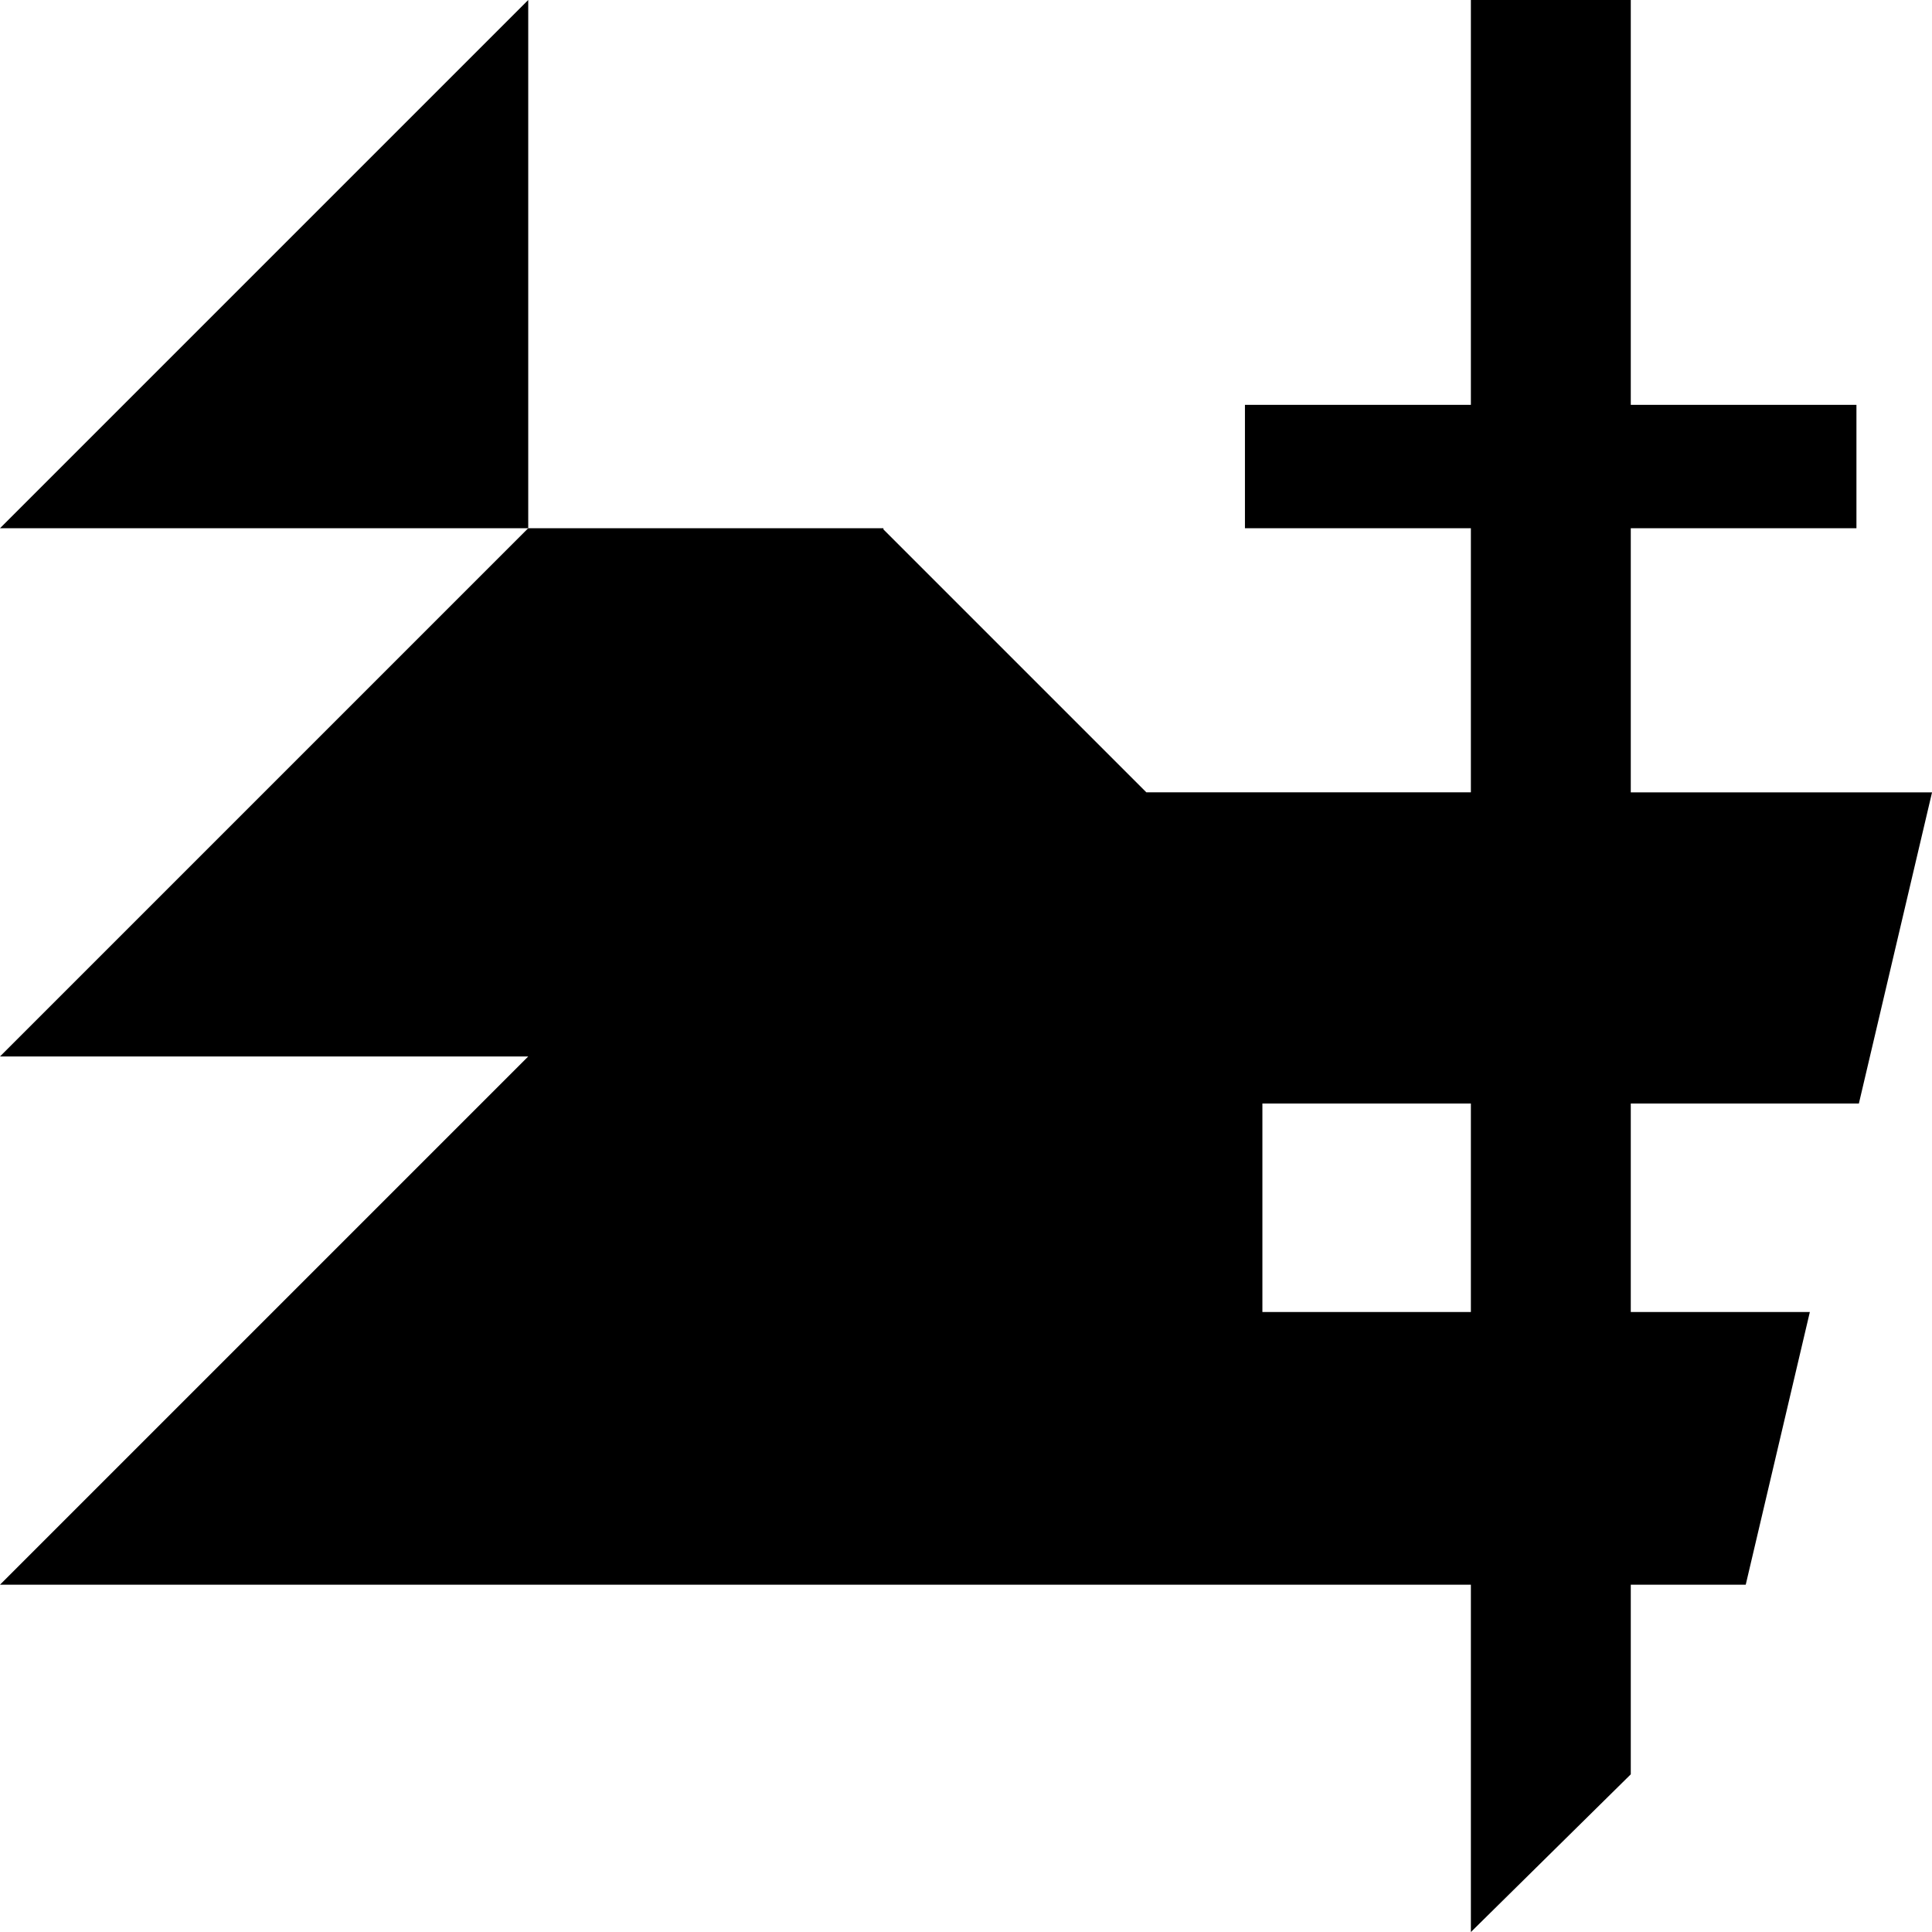
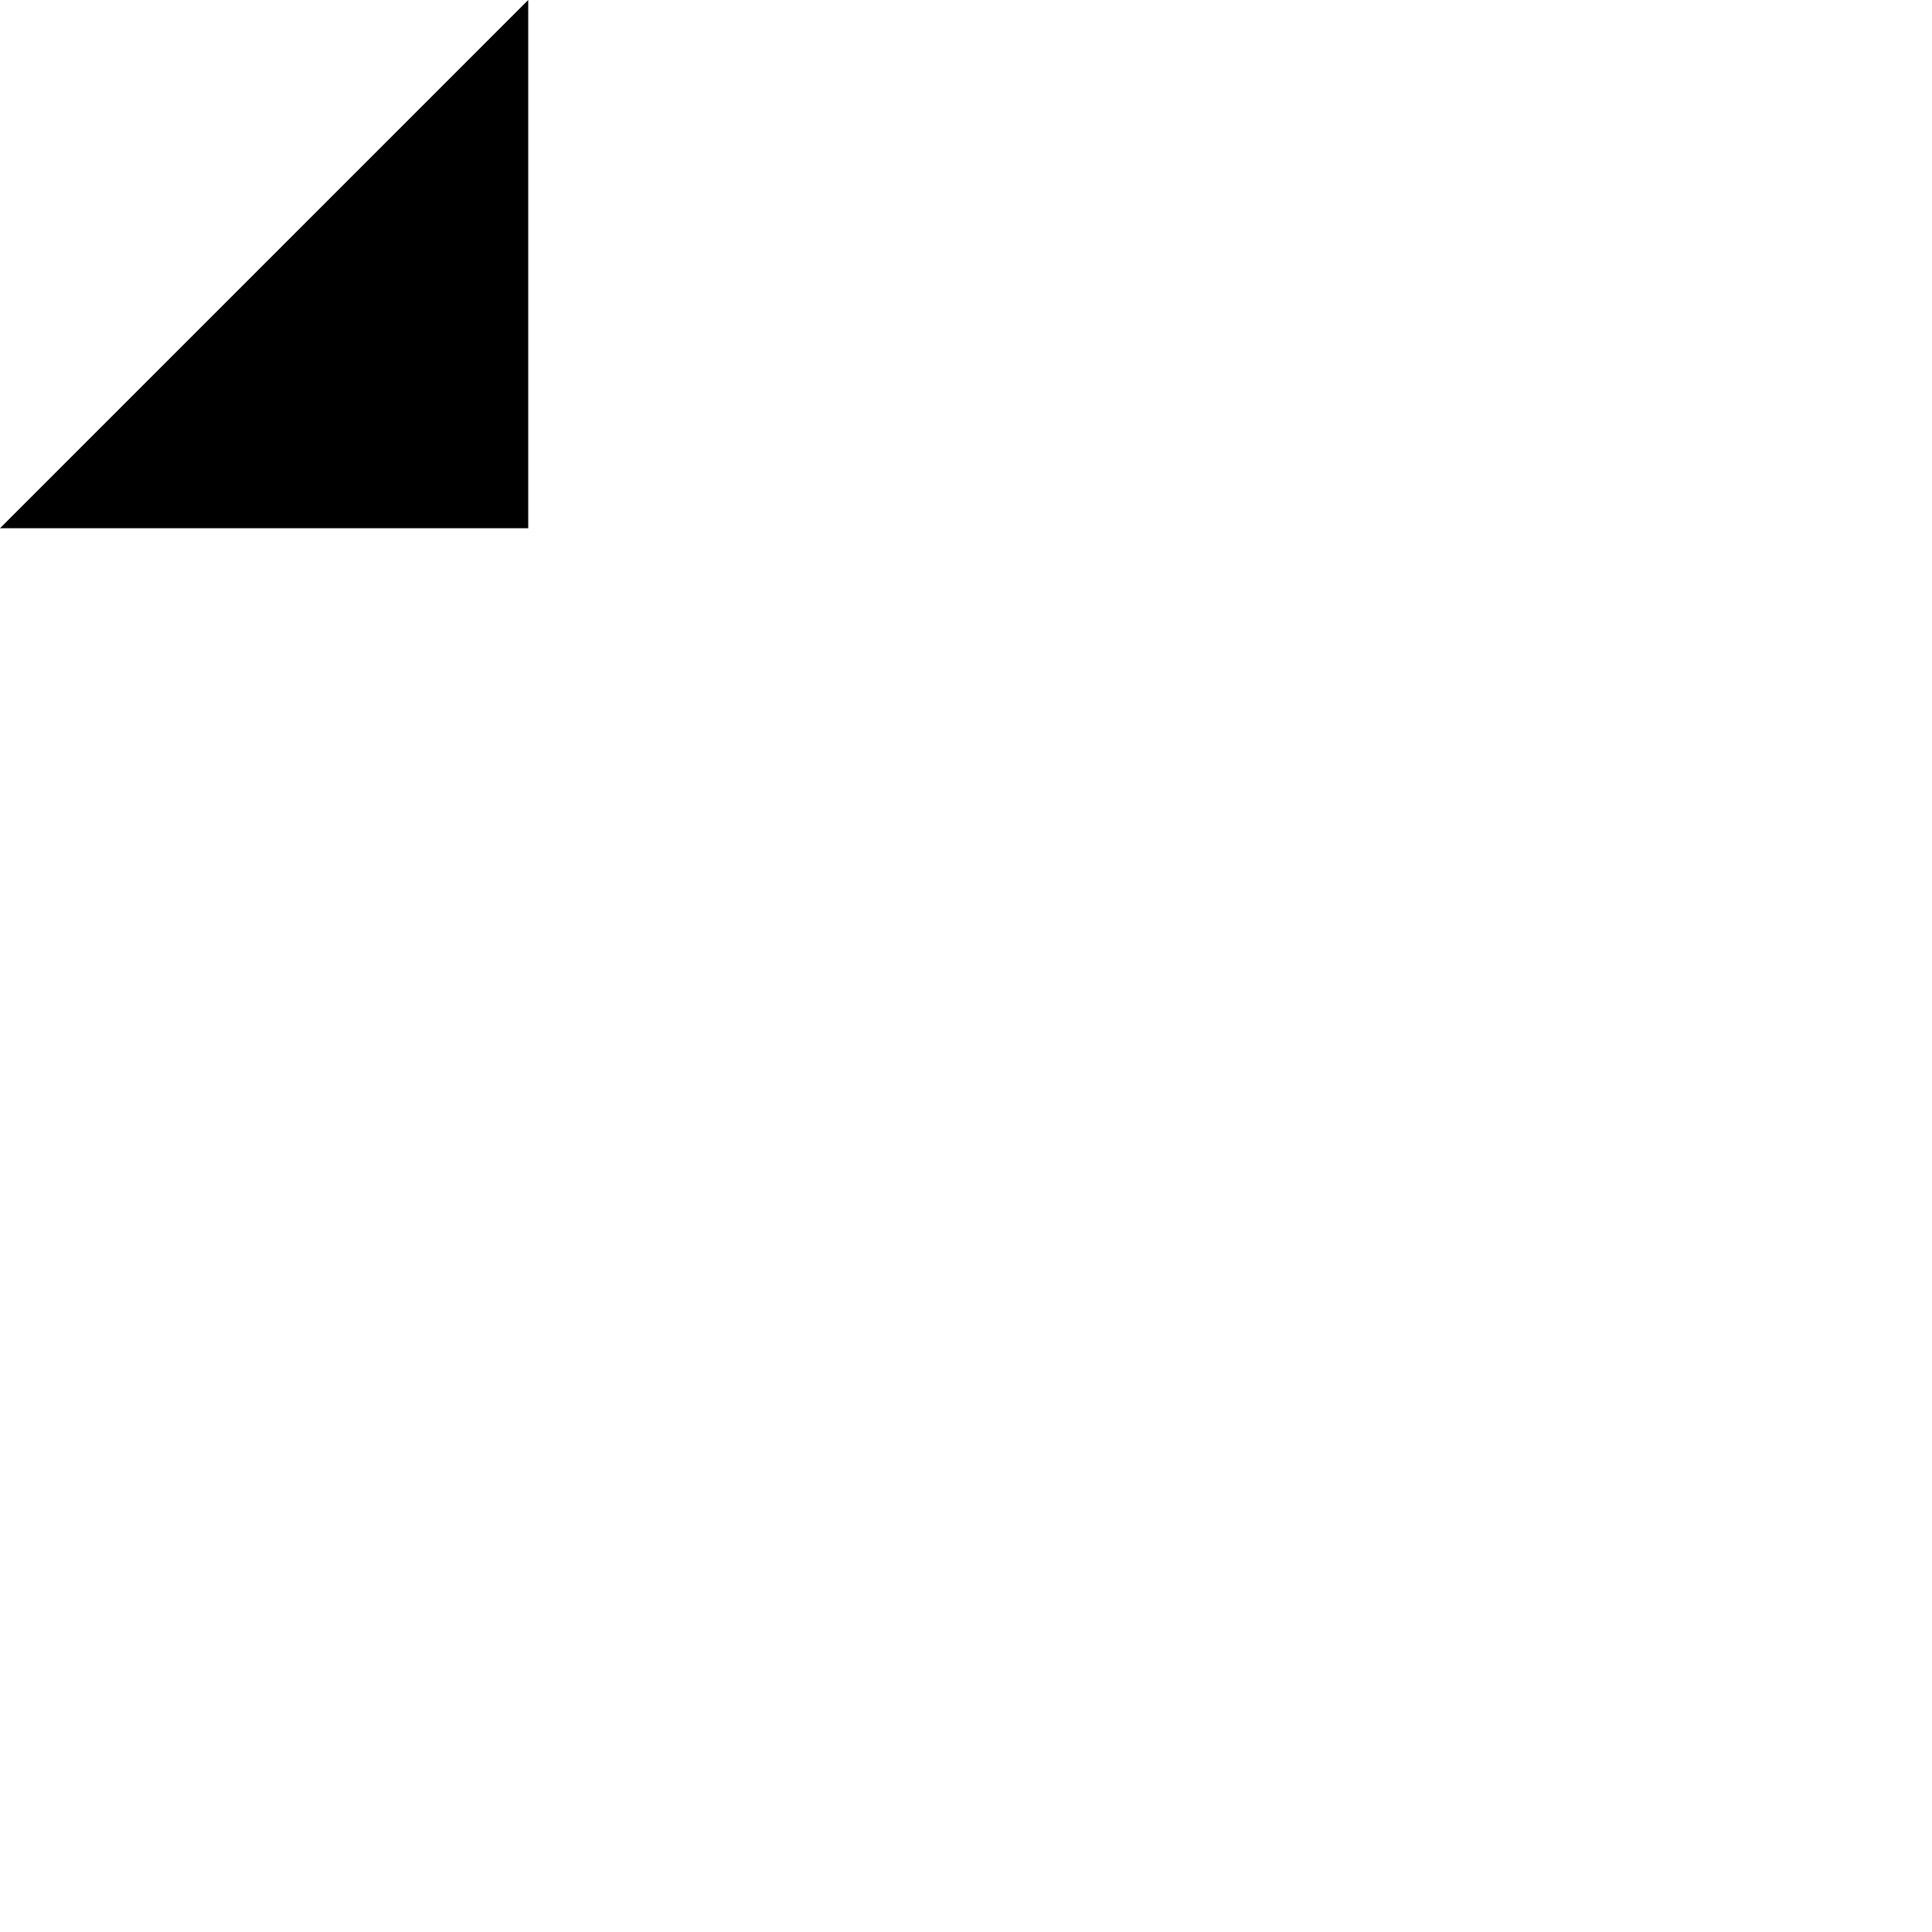
<svg xmlns="http://www.w3.org/2000/svg" width="92" height="92" fill="none">
-   <path fill="#000" d="m88.518 52.548 3.484-14.817H77.656V25.154h10.746v-5.875H77.656V0h-7.614v19.279H59.283v5.875h10.759V37.73H54.588l-12.52-12.52v-.057H25.154L0 50.308h25.154L0 75.462h70.042v16.54l7.614-7.51v-9.03h5.474l3.053-12.986h-8.527v-9.928h10.862Zm-18.476 9.928h-9.928v-9.928h9.928v9.928Z" />
  <path fill="#000" d="M0 25.154h25.154V0L0 25.154Z" />
</svg>